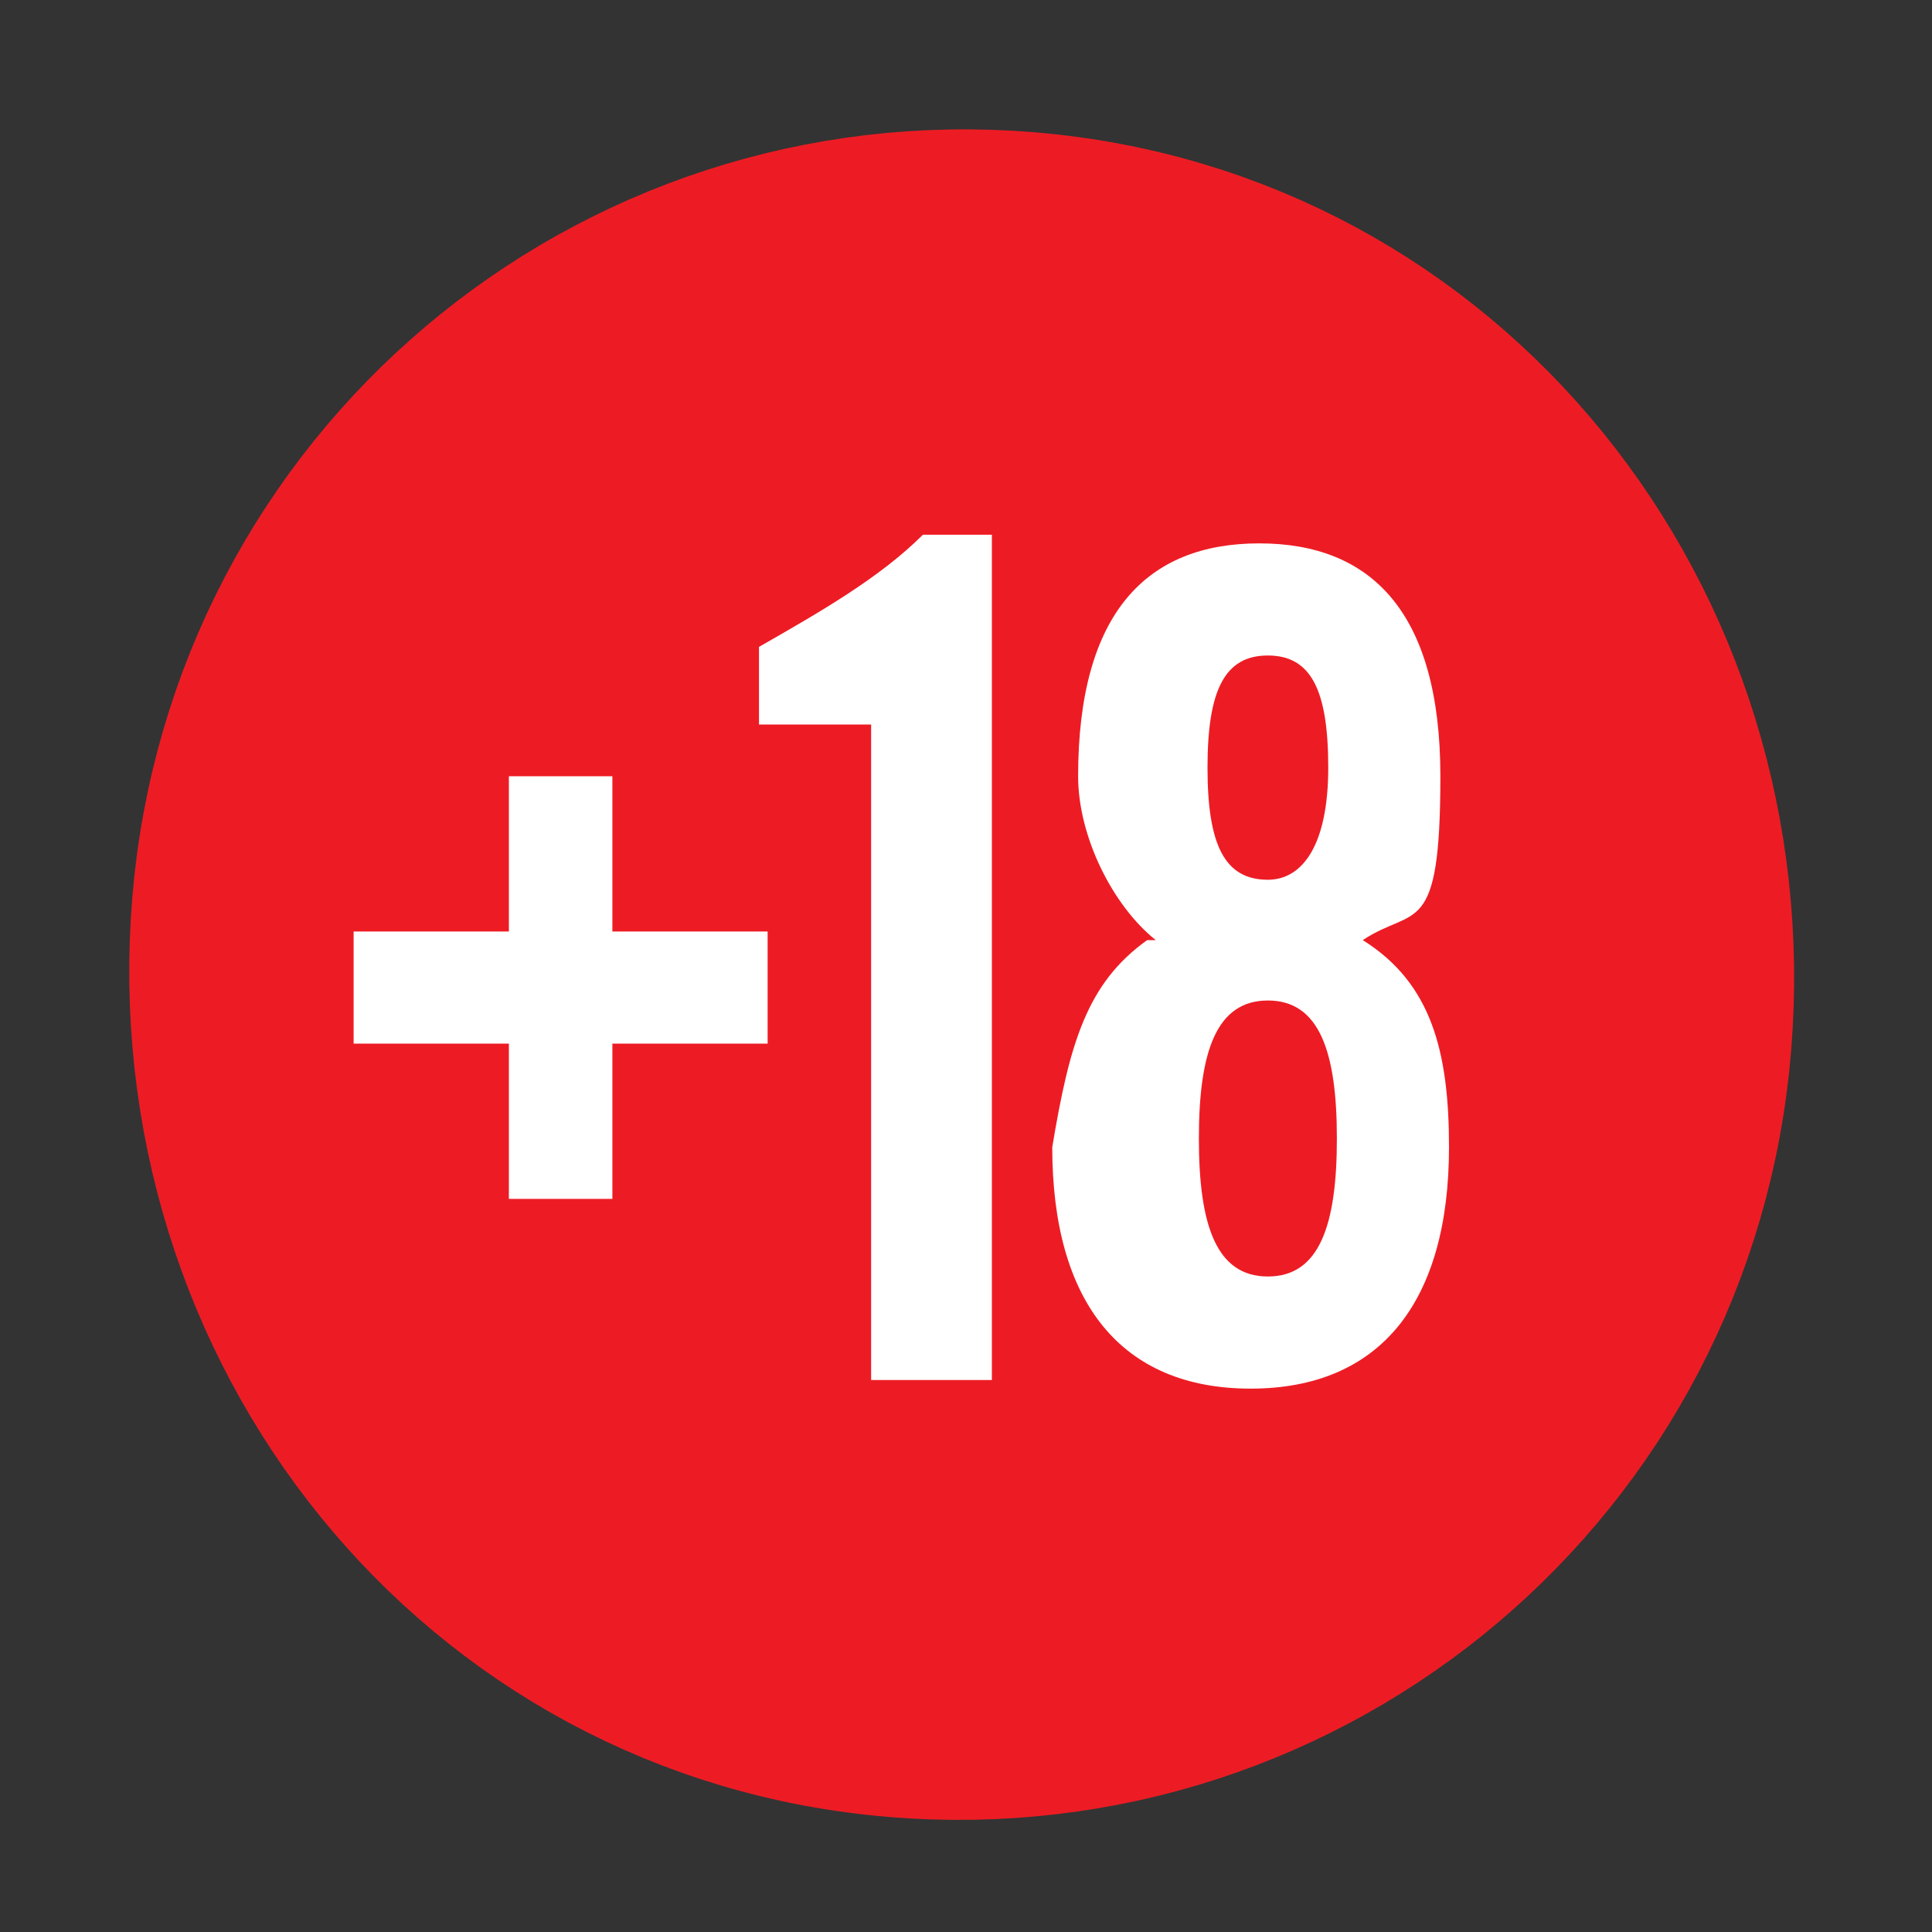
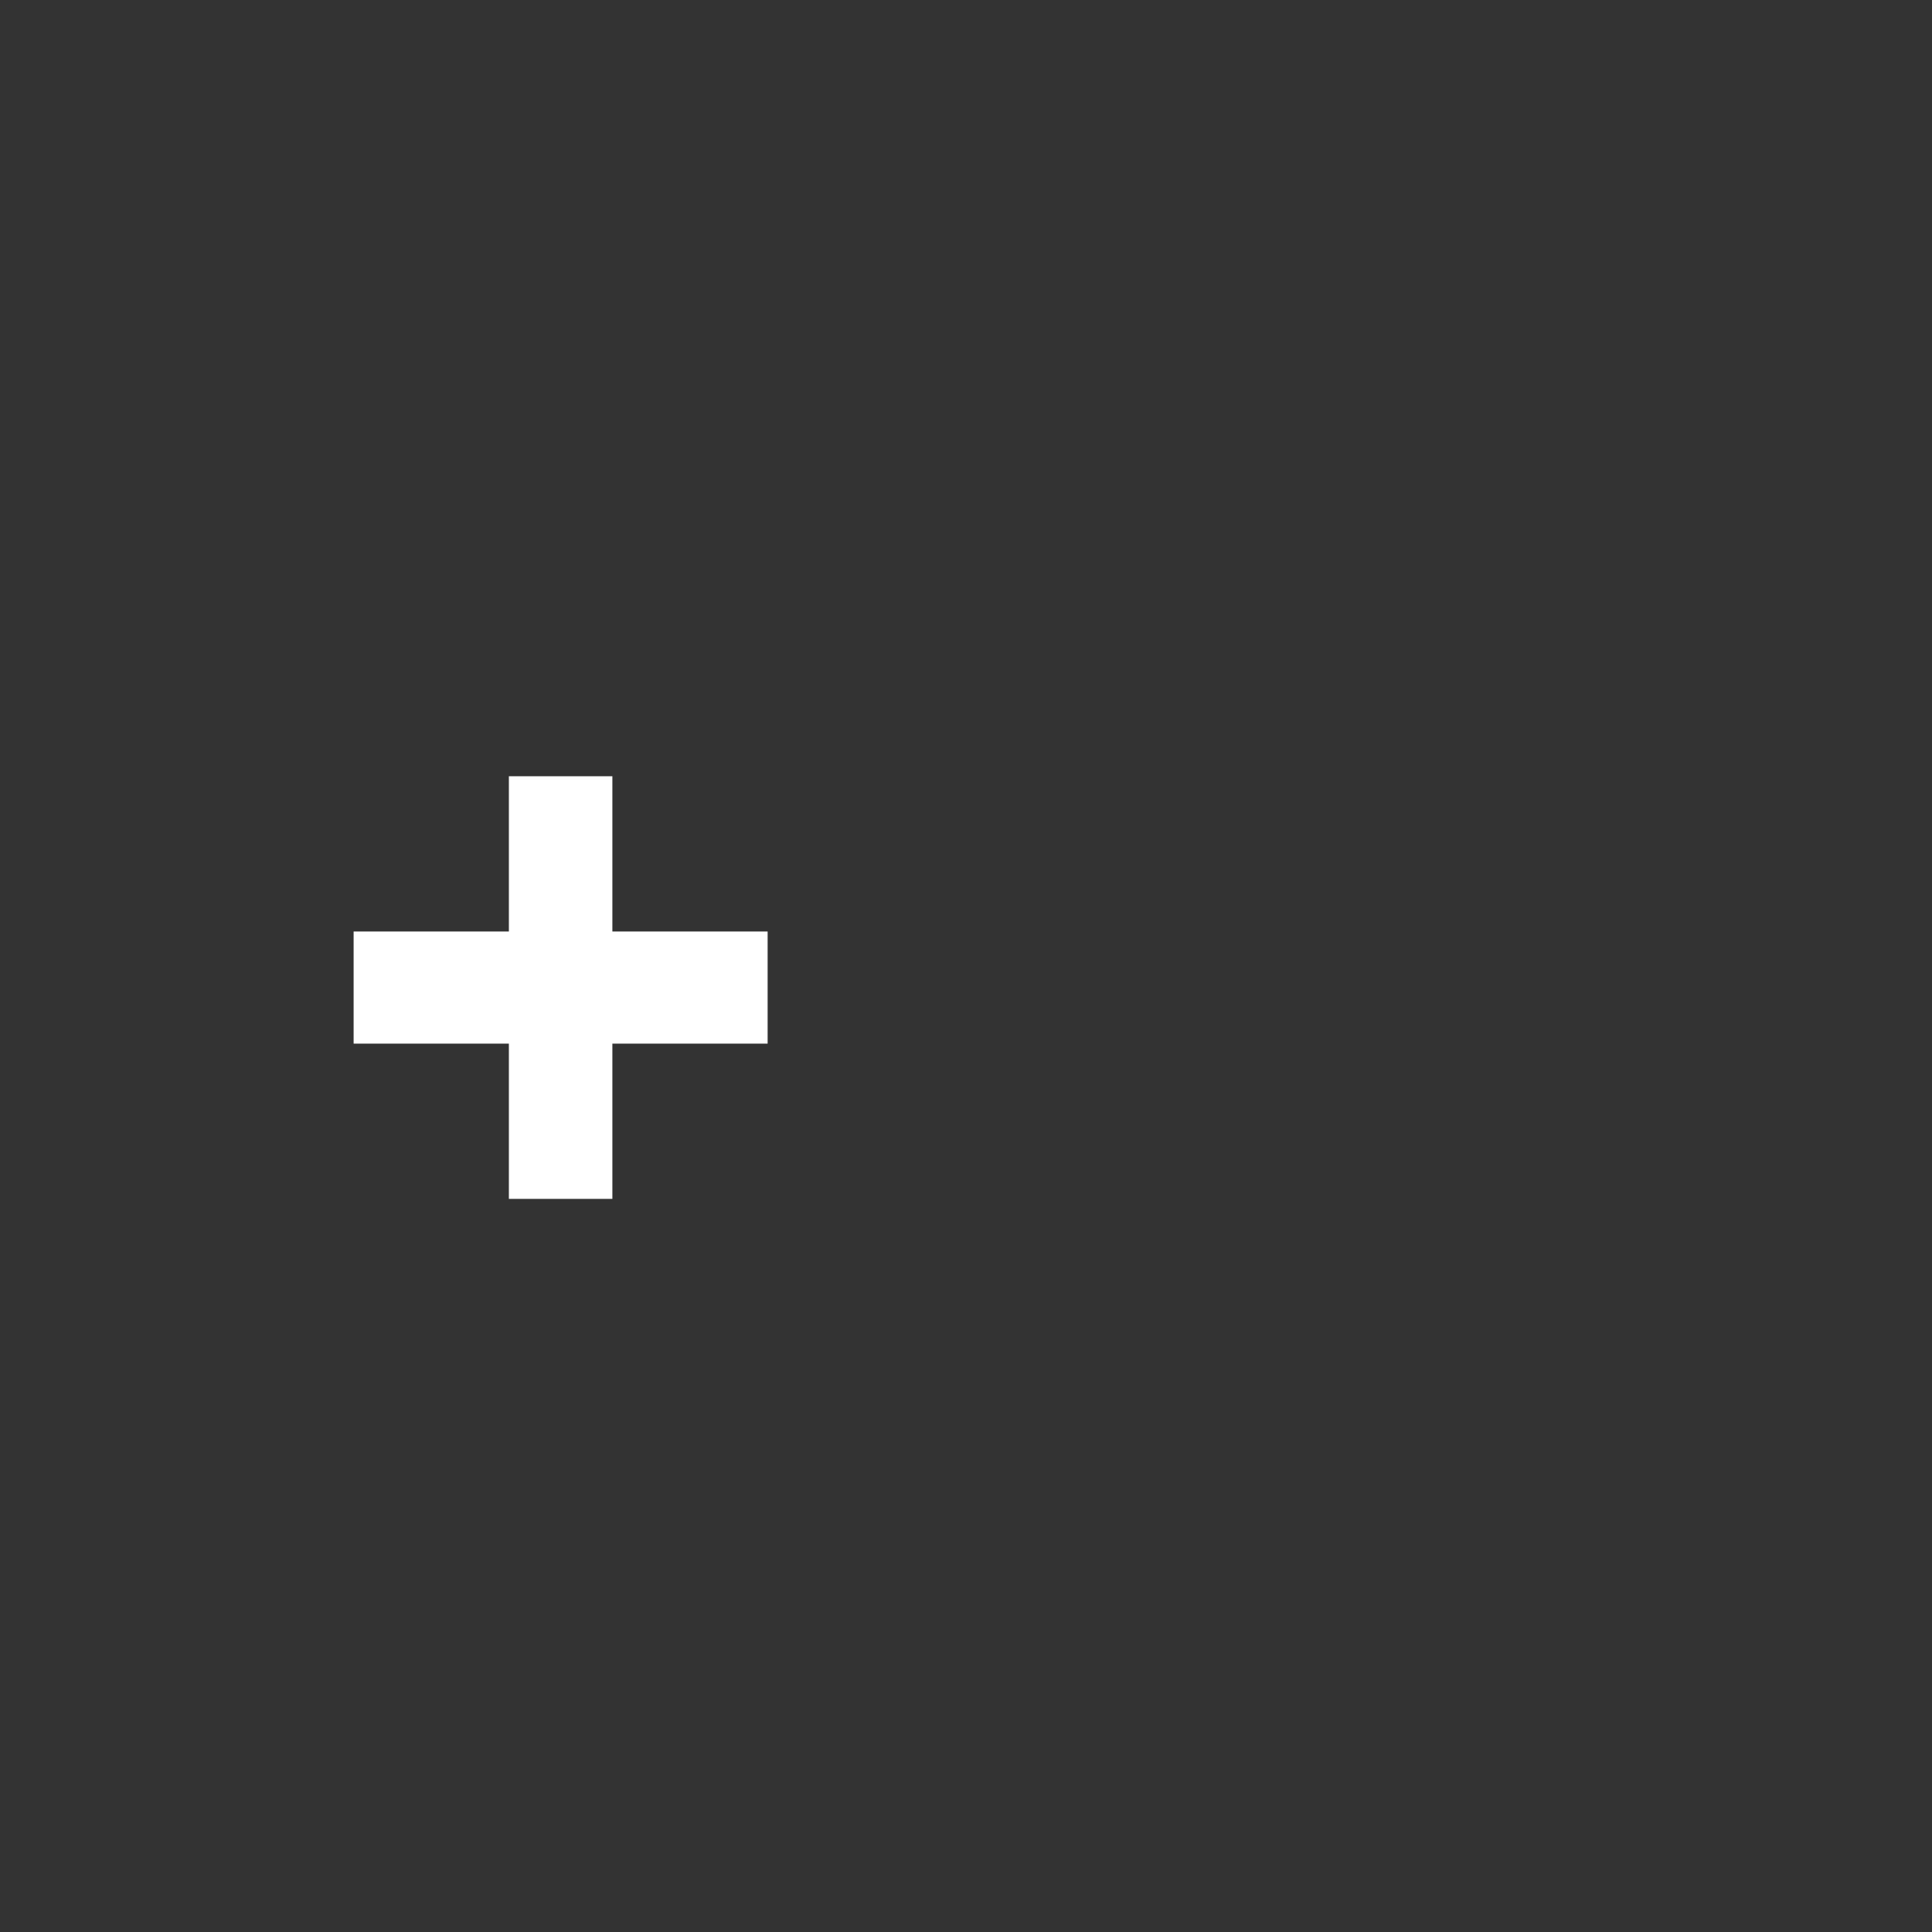
<svg xmlns="http://www.w3.org/2000/svg" id="Capa_1" version="1.1" viewBox="0 0 22.4 22.4">
  <rect x="0" y="0" width="22.4" height="22.4" fill="#333333" stroke="none" />
  <defs>
    <style>
      .st0 {
        fill: #ed1c24;
        stroke: #ed1c24;
        stroke-width: 2.7px;
      }

      .st1 {
        fill: #fff;
      }
    </style>
  </defs>
  <g id="Capa_5">
    <g>
-       <path class="st0" d="M2.9,10.3c-.5,4.7,2.7,8.9,7.3,9.4,4.6.5,8.7-2.8,9.2-7.4.5-4.7-2.7-8.9-7.3-9.4-4.6-.5-8.7,2.8-9.2,7.4Z" />
      <g>
        <path class="st1" d="M5.9,9h1.2v1.8h1.8v1.3h-1.8v1.8h-1.2v-1.8h-1.8v-1.3h1.8v-1.8Z" />
-         <path class="st1" d="M10.1,8.4h-1.3v-.9c.7-.4,1.4-.8,1.9-1.3h.8v9.8h-1.4v-7.6Z" />
-         <path class="st1" d="M13.4,10.9c-.5-.4-.9-1.2-.9-1.9,0-1.9.8-2.7,2.1-2.7s2.1.8,2.1,2.7-.3,1.5-.9,1.9c.8.5,1,1.3,1,2.4,0,1.8-.8,2.8-2.3,2.8s-2.3-1-2.3-2.8c.2-1.2.4-1.9,1.1-2.4ZM15.5,13.2c0-1-.2-1.6-.8-1.6s-.8.6-.8,1.6.2,1.6.8,1.6.8-.6.8-1.6ZM15.4,8.9c0-.9-.2-1.3-.7-1.3s-.7.4-.7,1.3.2,1.3.7,1.3c.4,0,.7-.4.7-1.3Z" />
      </g>
    </g>
  </g>
</svg>